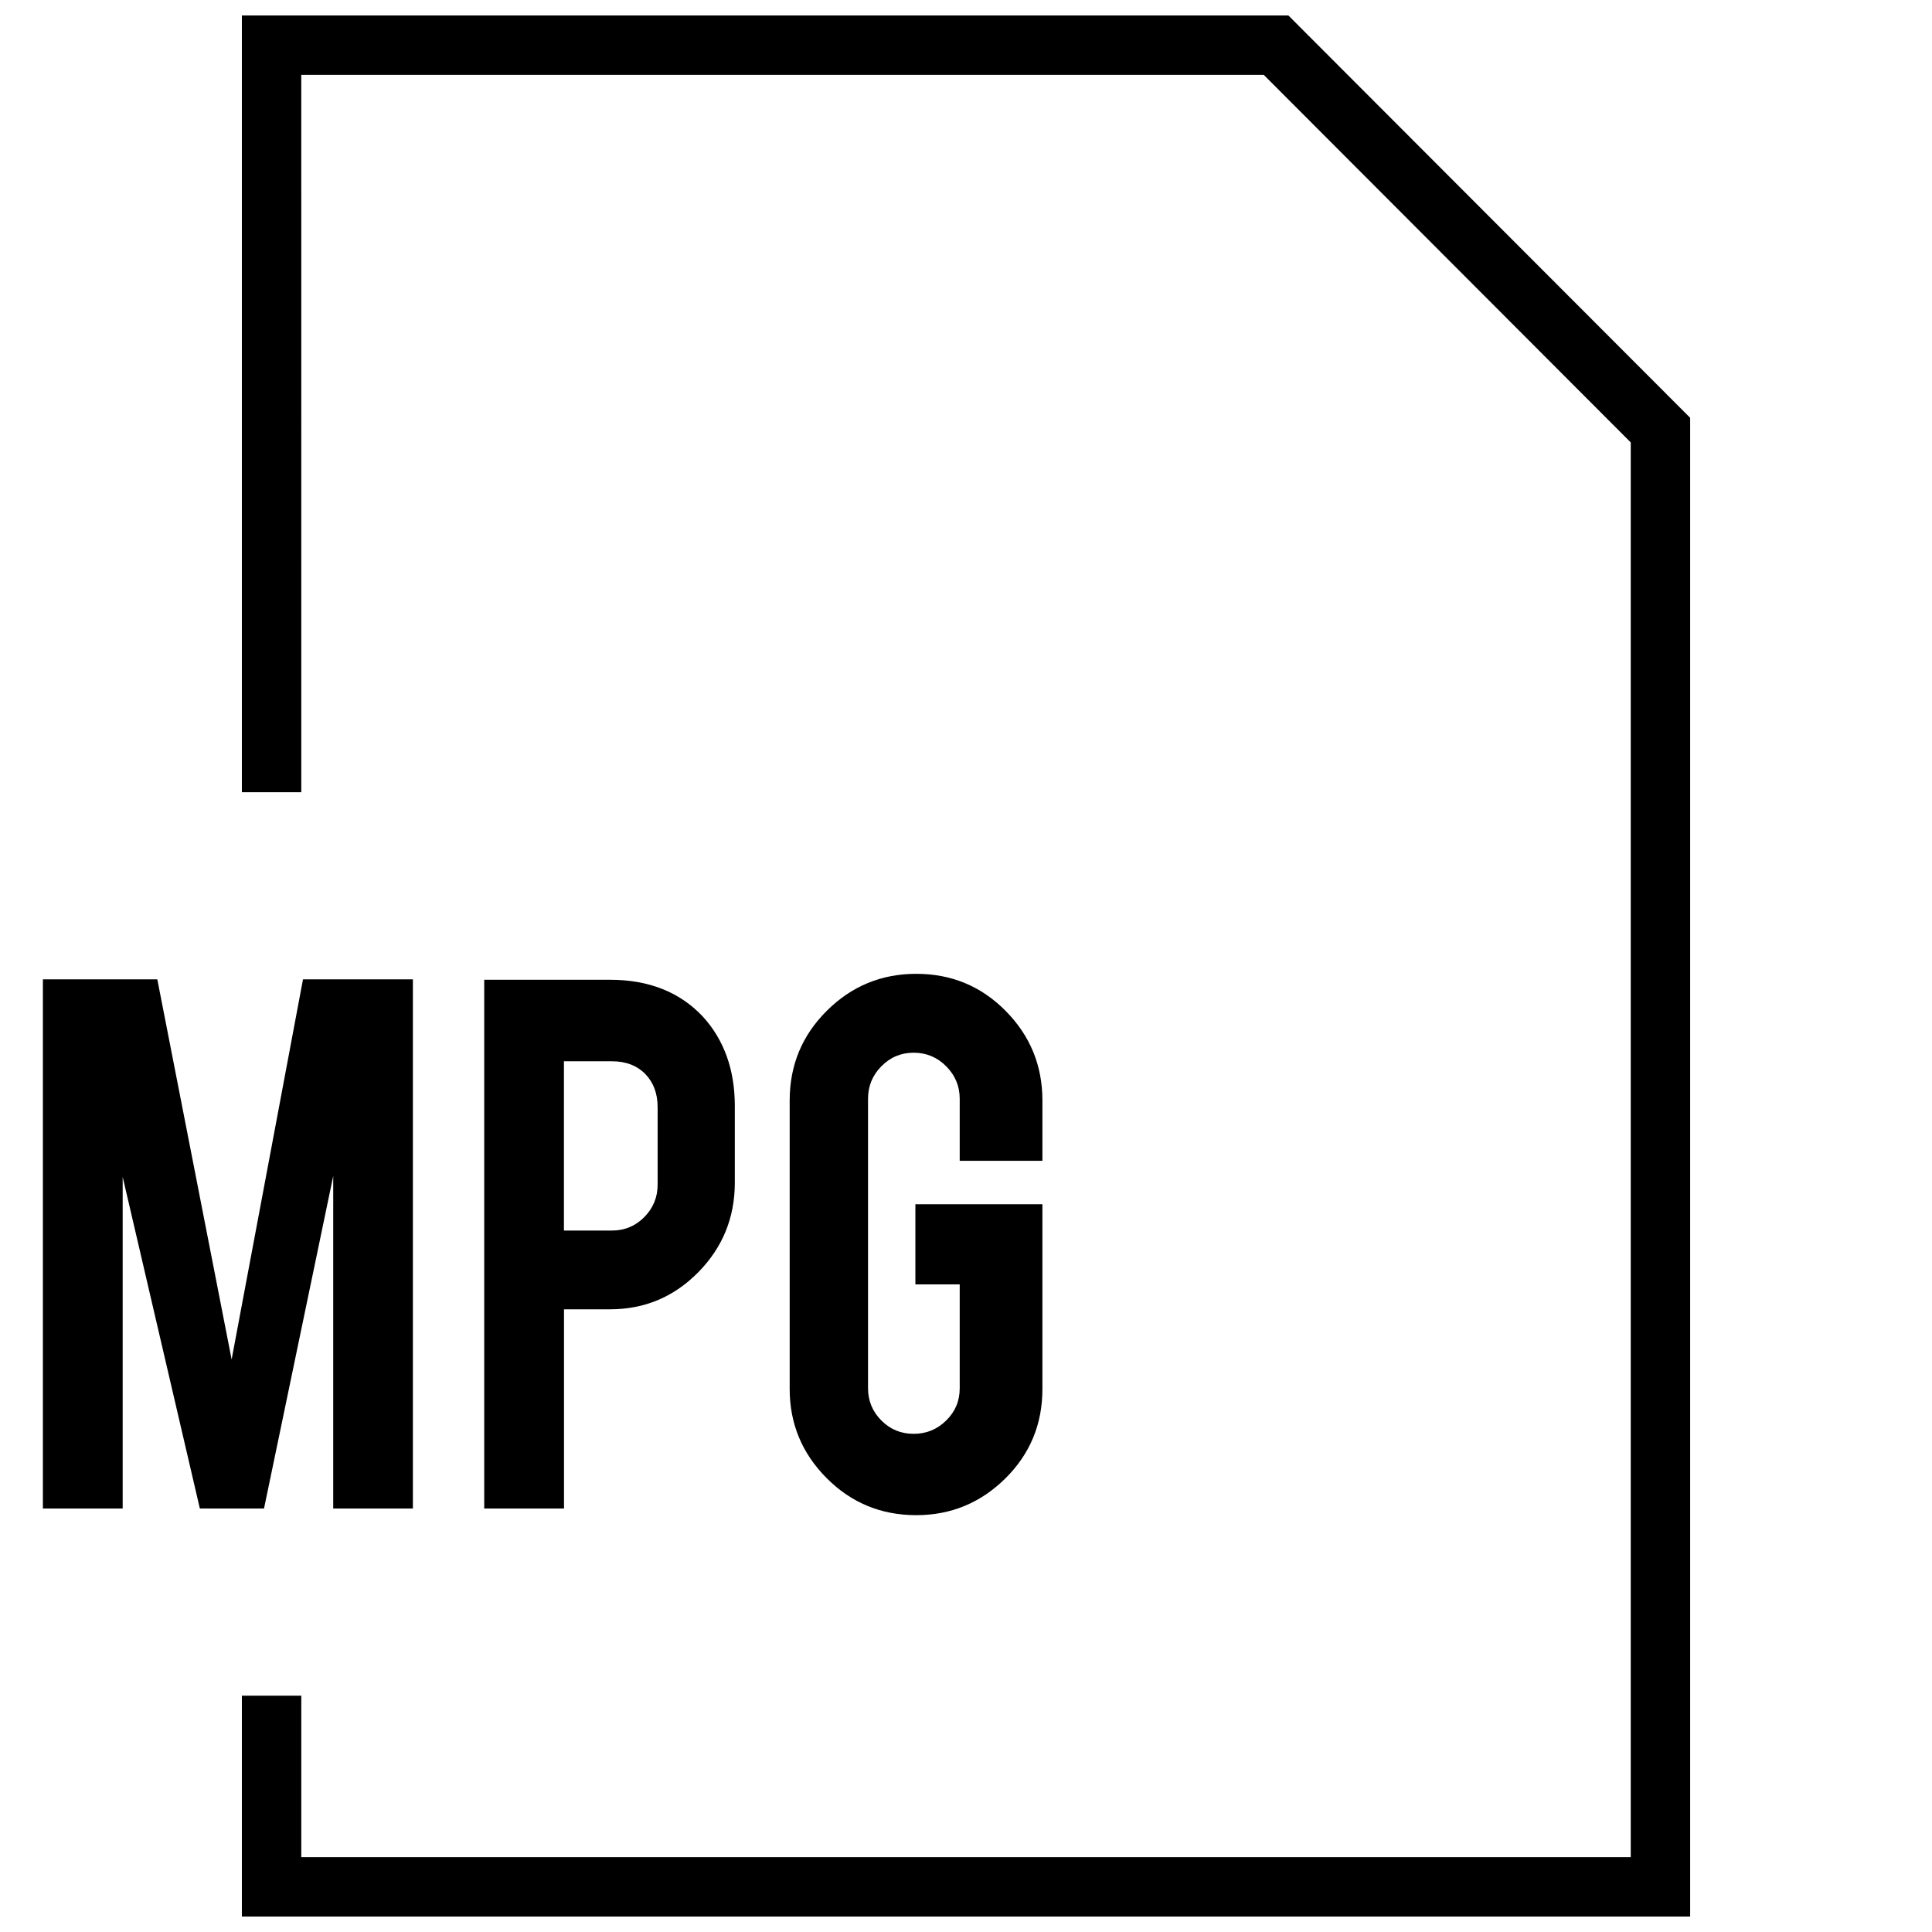
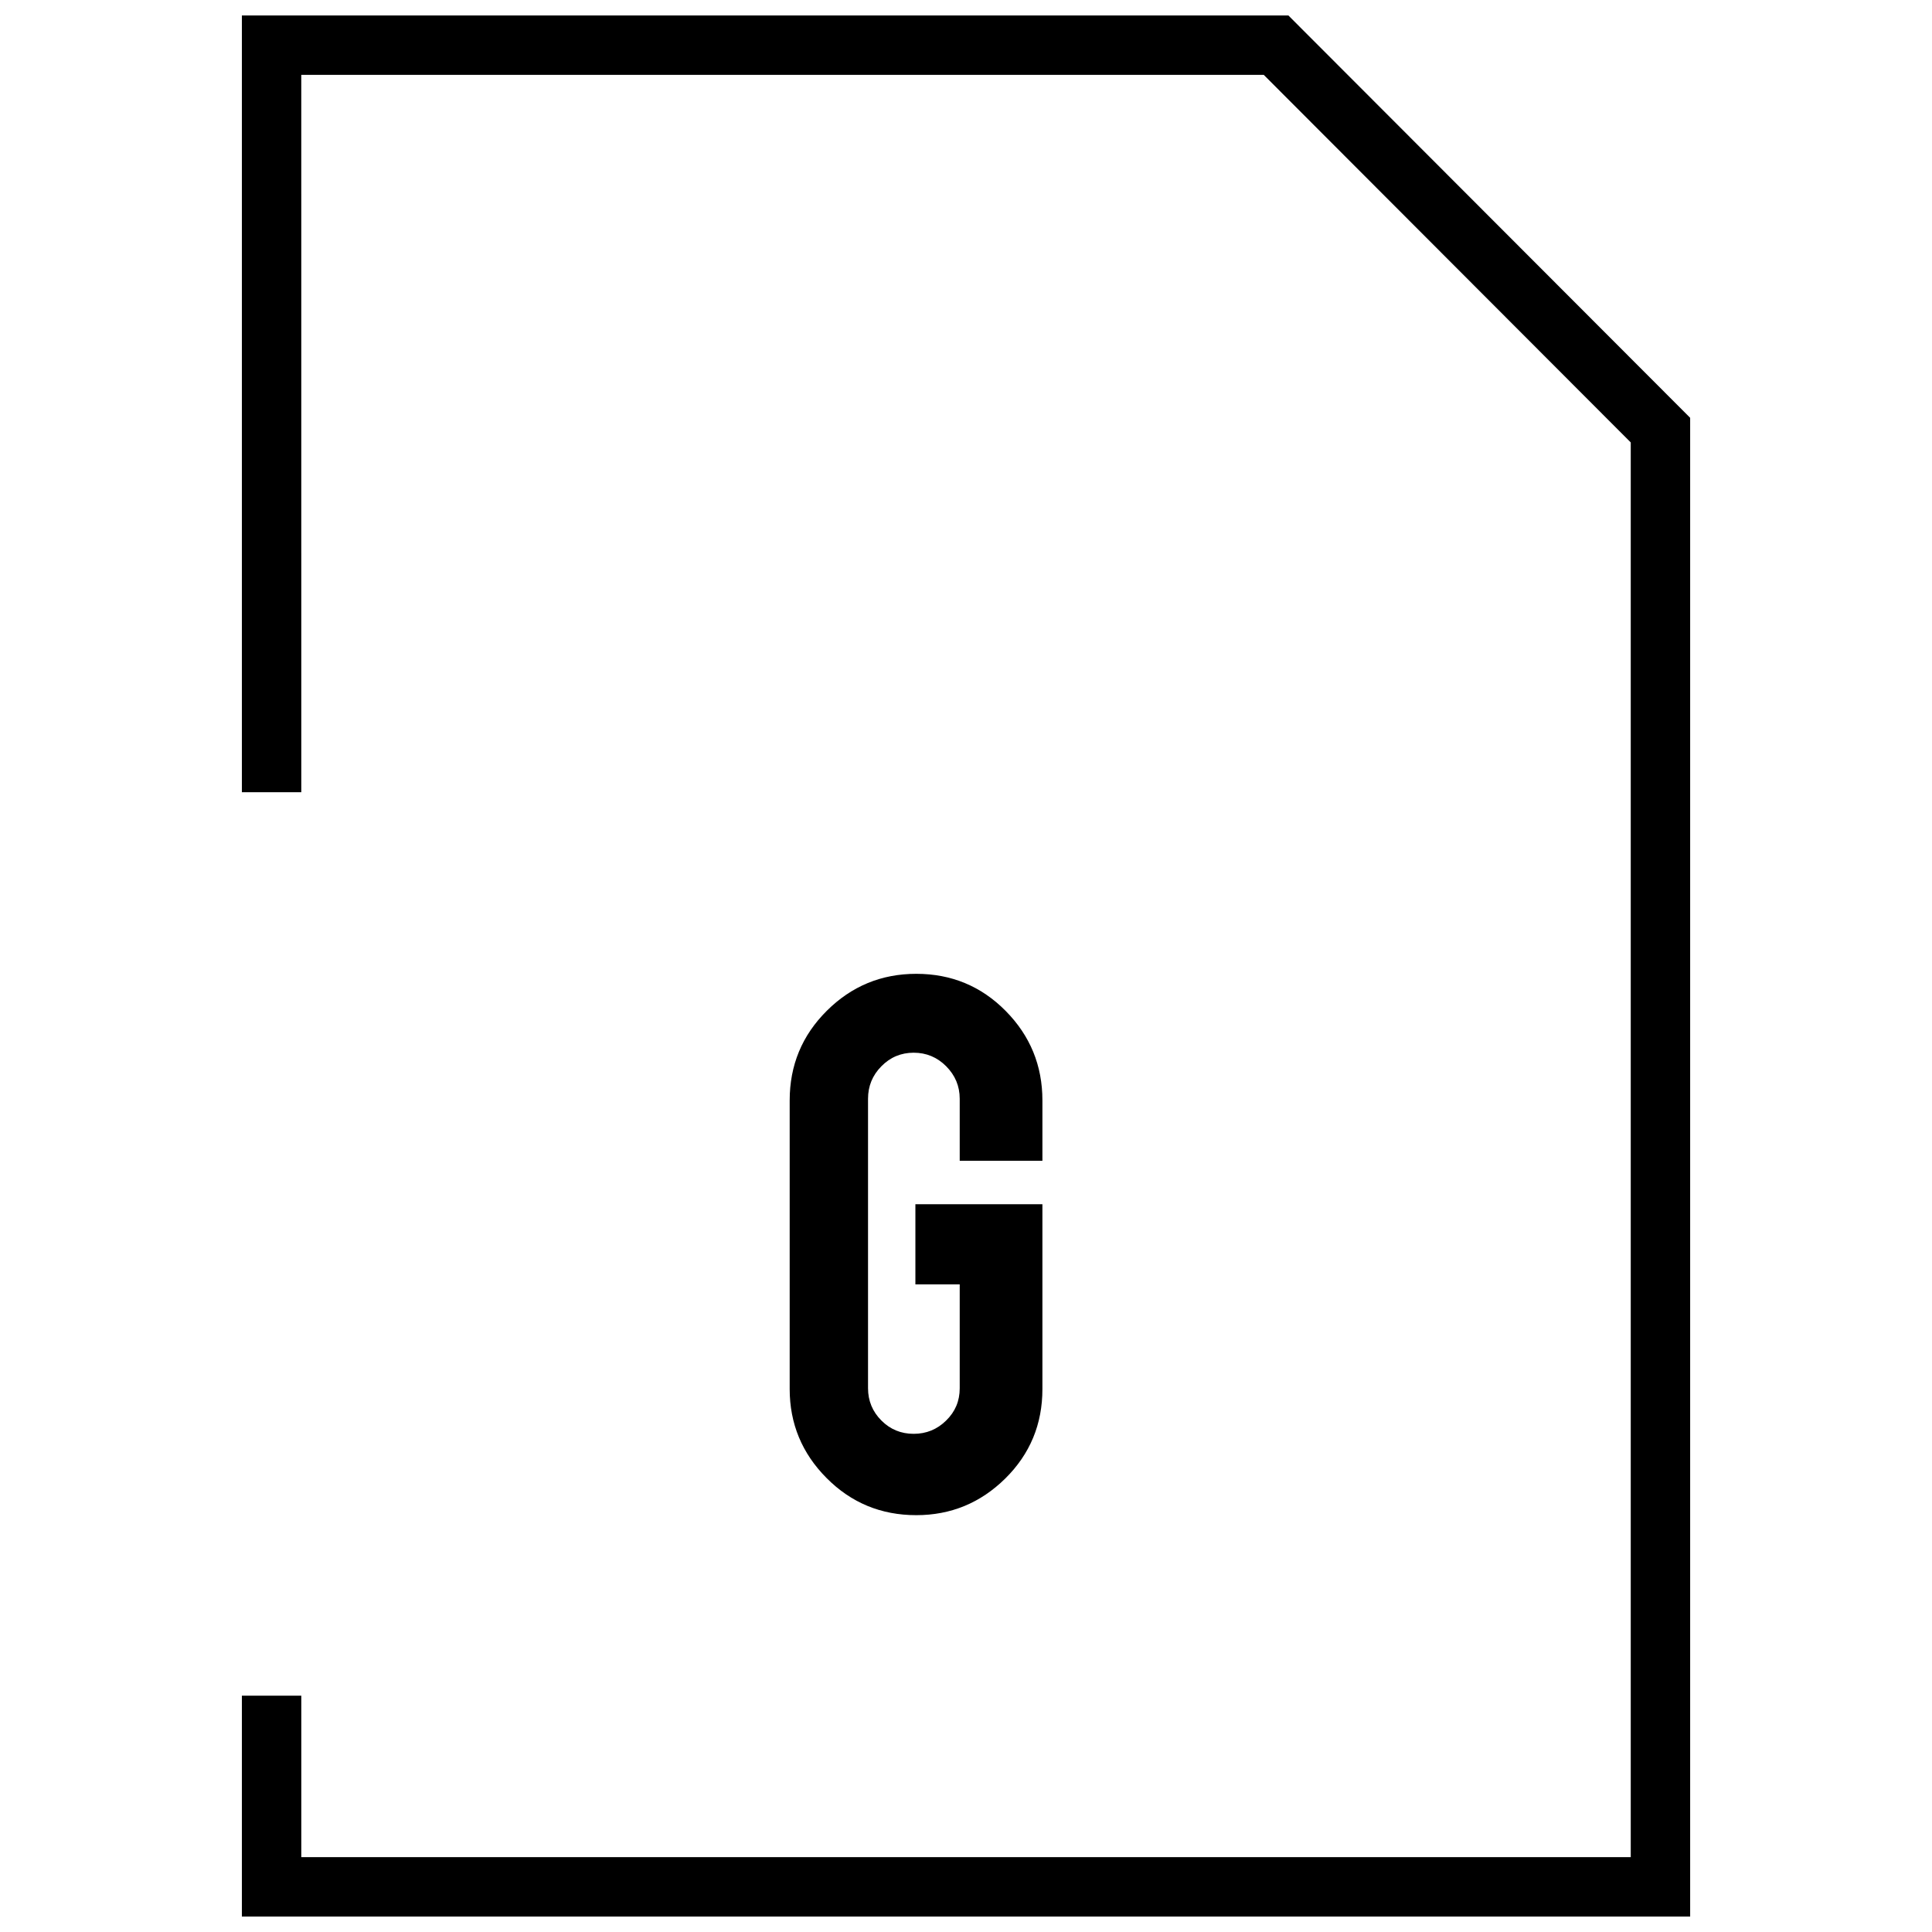
<svg xmlns="http://www.w3.org/2000/svg" width="800px" height="800px" version="1.1" viewBox="144 144 512 512">
  <defs>
    <clipPath id="a">
      <path d="m208 148.09h384v503.81h-384z" />
    </clipPath>
  </defs>
  <g clip-path="url(#a)">
    <path d="m223.84 163.84h255.07l97.254 97.41v374.91h-352.32v-42.793h-15.746v58.535h383.81v-397.18l-106.48-106.63h-277.33v205.85h15.746z" />
  </g>
-   <path d="m176.51 455.89 20.453 87.883h17.004l18.34-88.121v88.121h21.113v-140.23h-29.125l-18.91 100.73-19.695-100.73h-30.324v140.23h21.145z" />
-   <path d="m305.64 490.98c9.18 0 16.973-3.273 23.426-9.84 6.438-6.551 9.668-14.453 9.668-23.711v-20.34c0-9.621-2.852-17.523-8.5-23.711-6.109-6.488-14.312-9.73-24.594-9.73h-33.316v140.12h21.145v-52.789zm-12.188-65.73h12.754c3.637 0 6.566 1.117 8.785 3.352 2.188 2.25 3.289 5.18 3.289 8.848v20.469c0 3.352-1.164 6.219-3.527 8.613-2.348 2.379-5.195 3.574-8.551 3.574h-12.754z" />
  <path d="m420.25 451.62v-15.996c0-9.242-3.242-17.145-9.73-23.711-6.473-6.551-14.375-9.84-23.695-9.84-9.258 0-17.16 3.273-23.711 9.793-6.566 6.535-9.84 14.438-9.84 23.758v76.484c0 9.164 3.258 17.035 9.777 23.586 6.519 6.566 14.438 9.84 23.773 9.84 9.164 0 17.02-3.242 23.586-9.715 6.566-6.488 9.84-14.391 9.84-23.711v-48.98h-33.66v21.254h11.746v27.535c0 3.352-1.195 6.203-3.59 8.535-2.379 2.348-5.258 3.527-8.613 3.527-3.352 0-6.219-1.18-8.551-3.527-2.348-2.348-3.543-5.211-3.543-8.566v-76.703c0-3.352 1.18-6.234 3.543-8.613 2.332-2.379 5.195-3.59 8.551-3.59 3.352 0 6.234 1.195 8.613 3.59 2.379 2.394 3.59 5.258 3.59 8.613v16.438z" />
</svg>